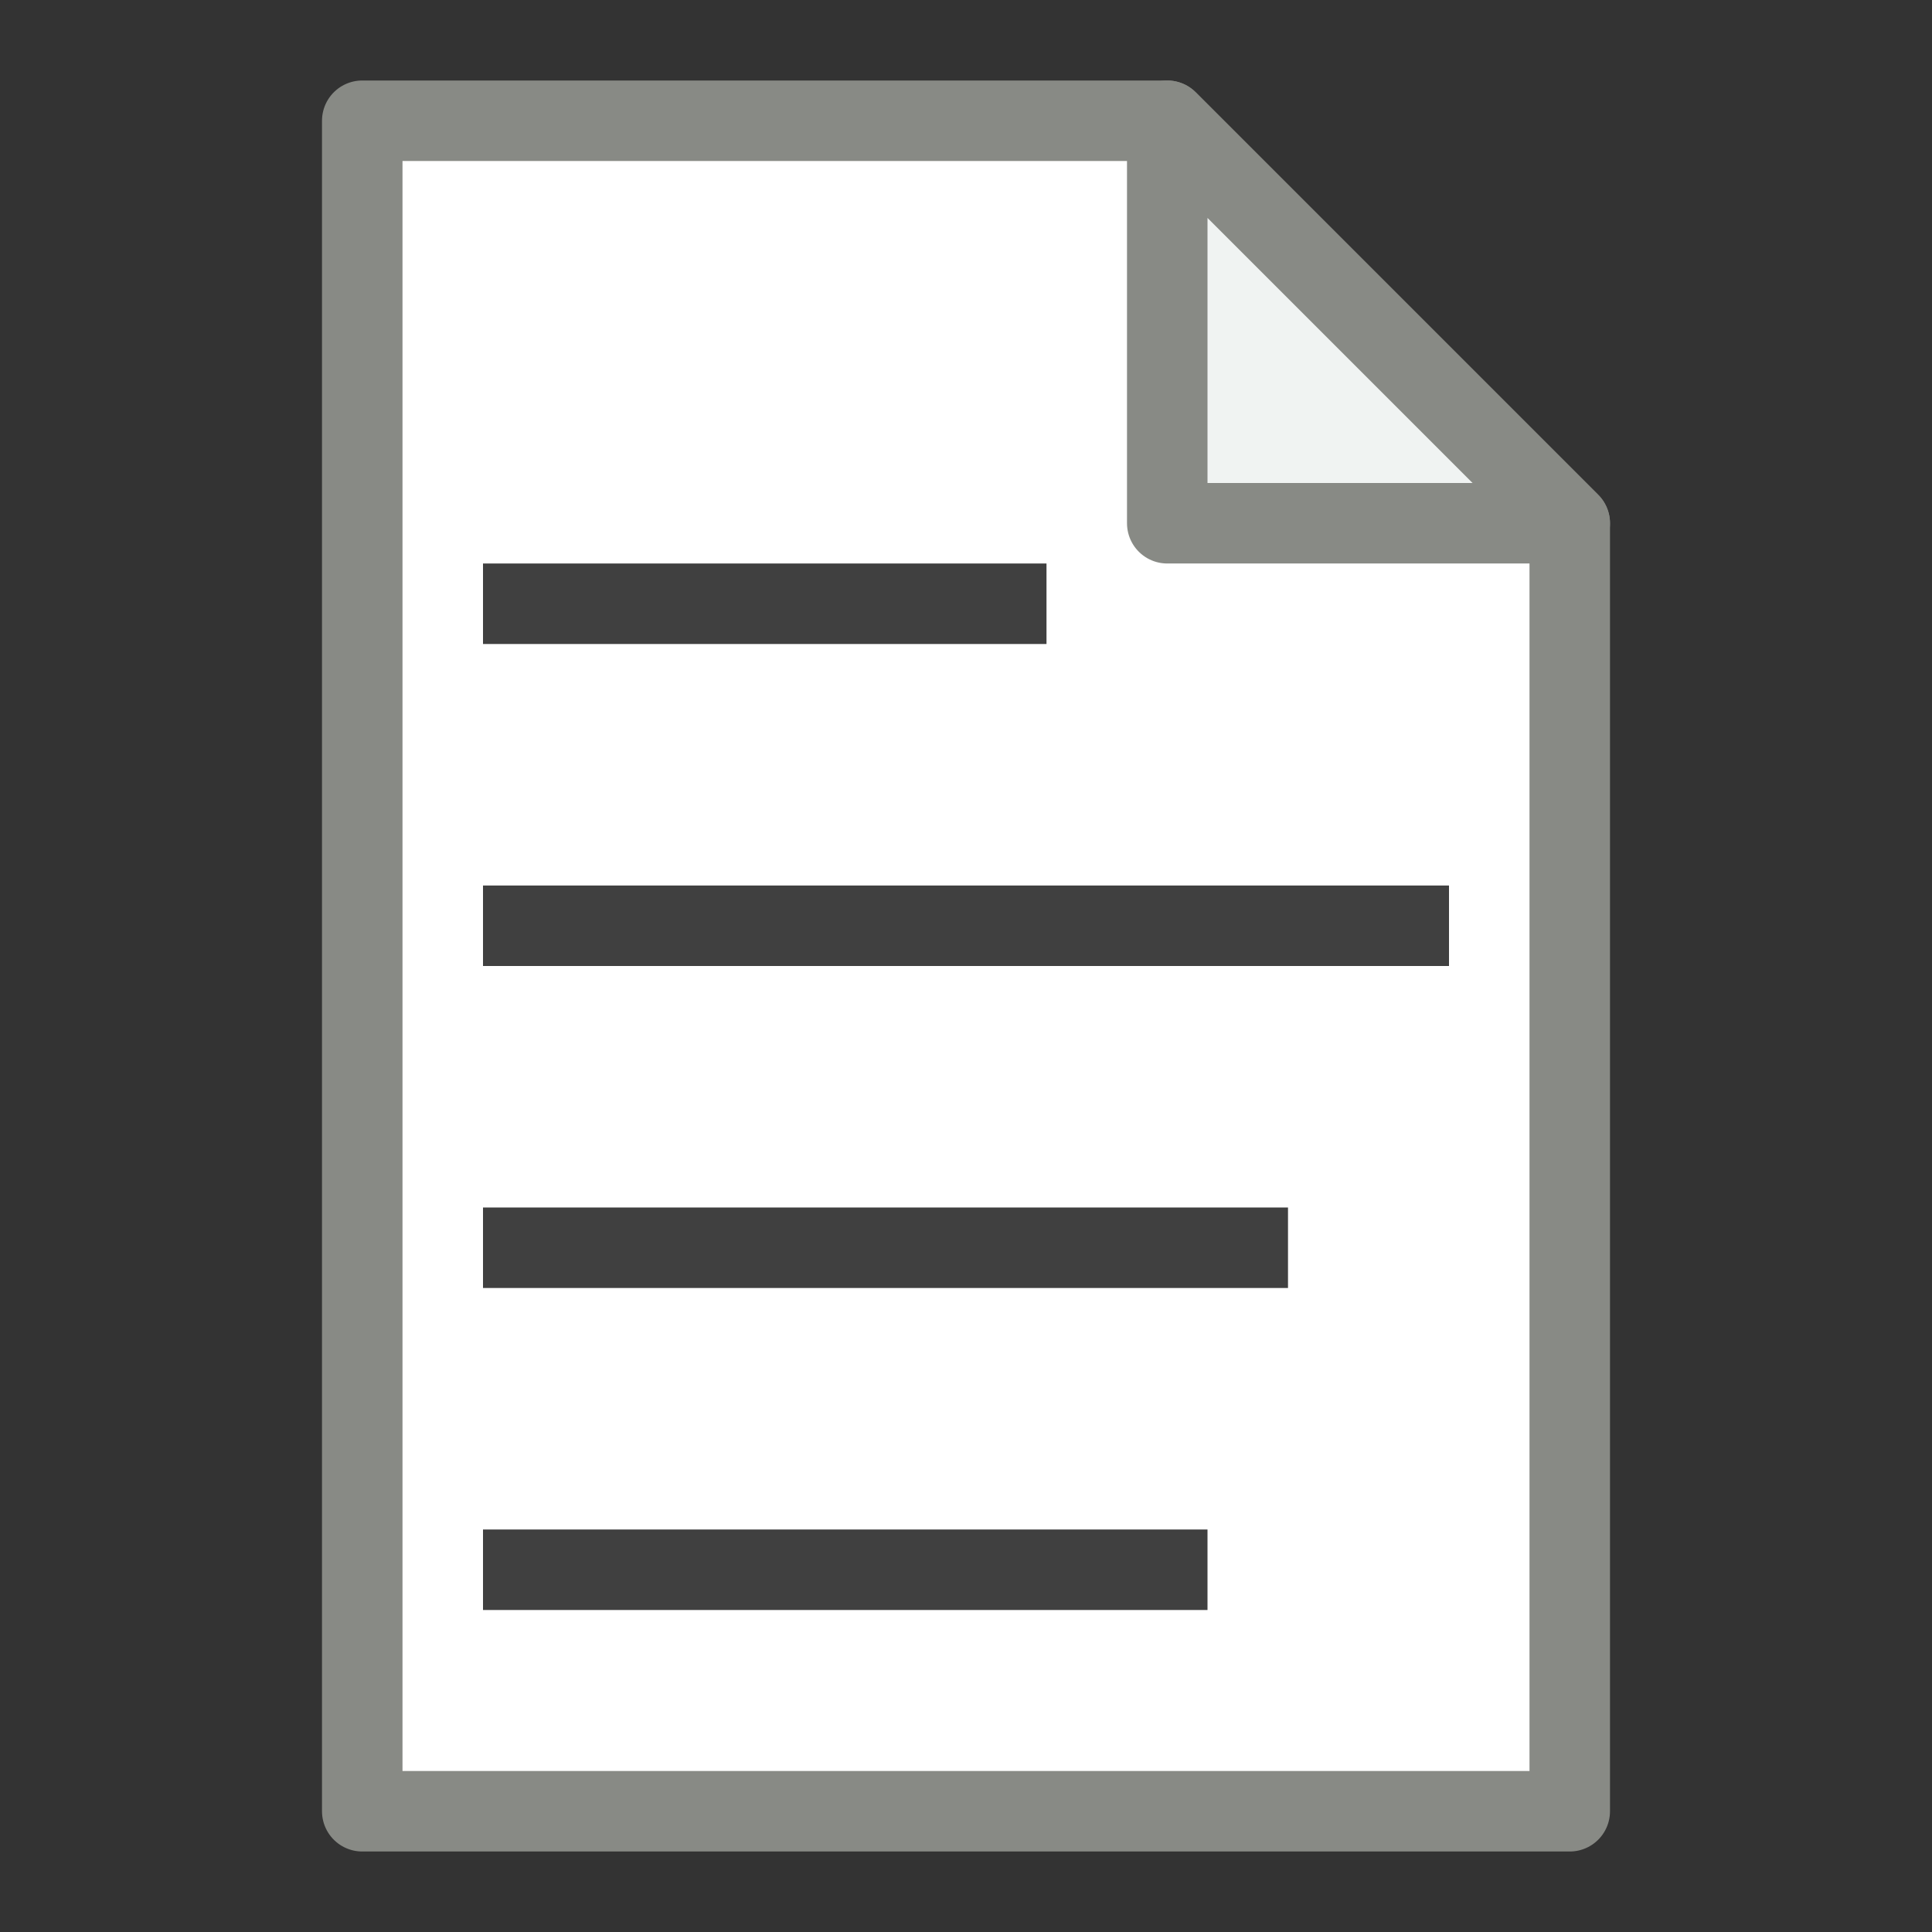
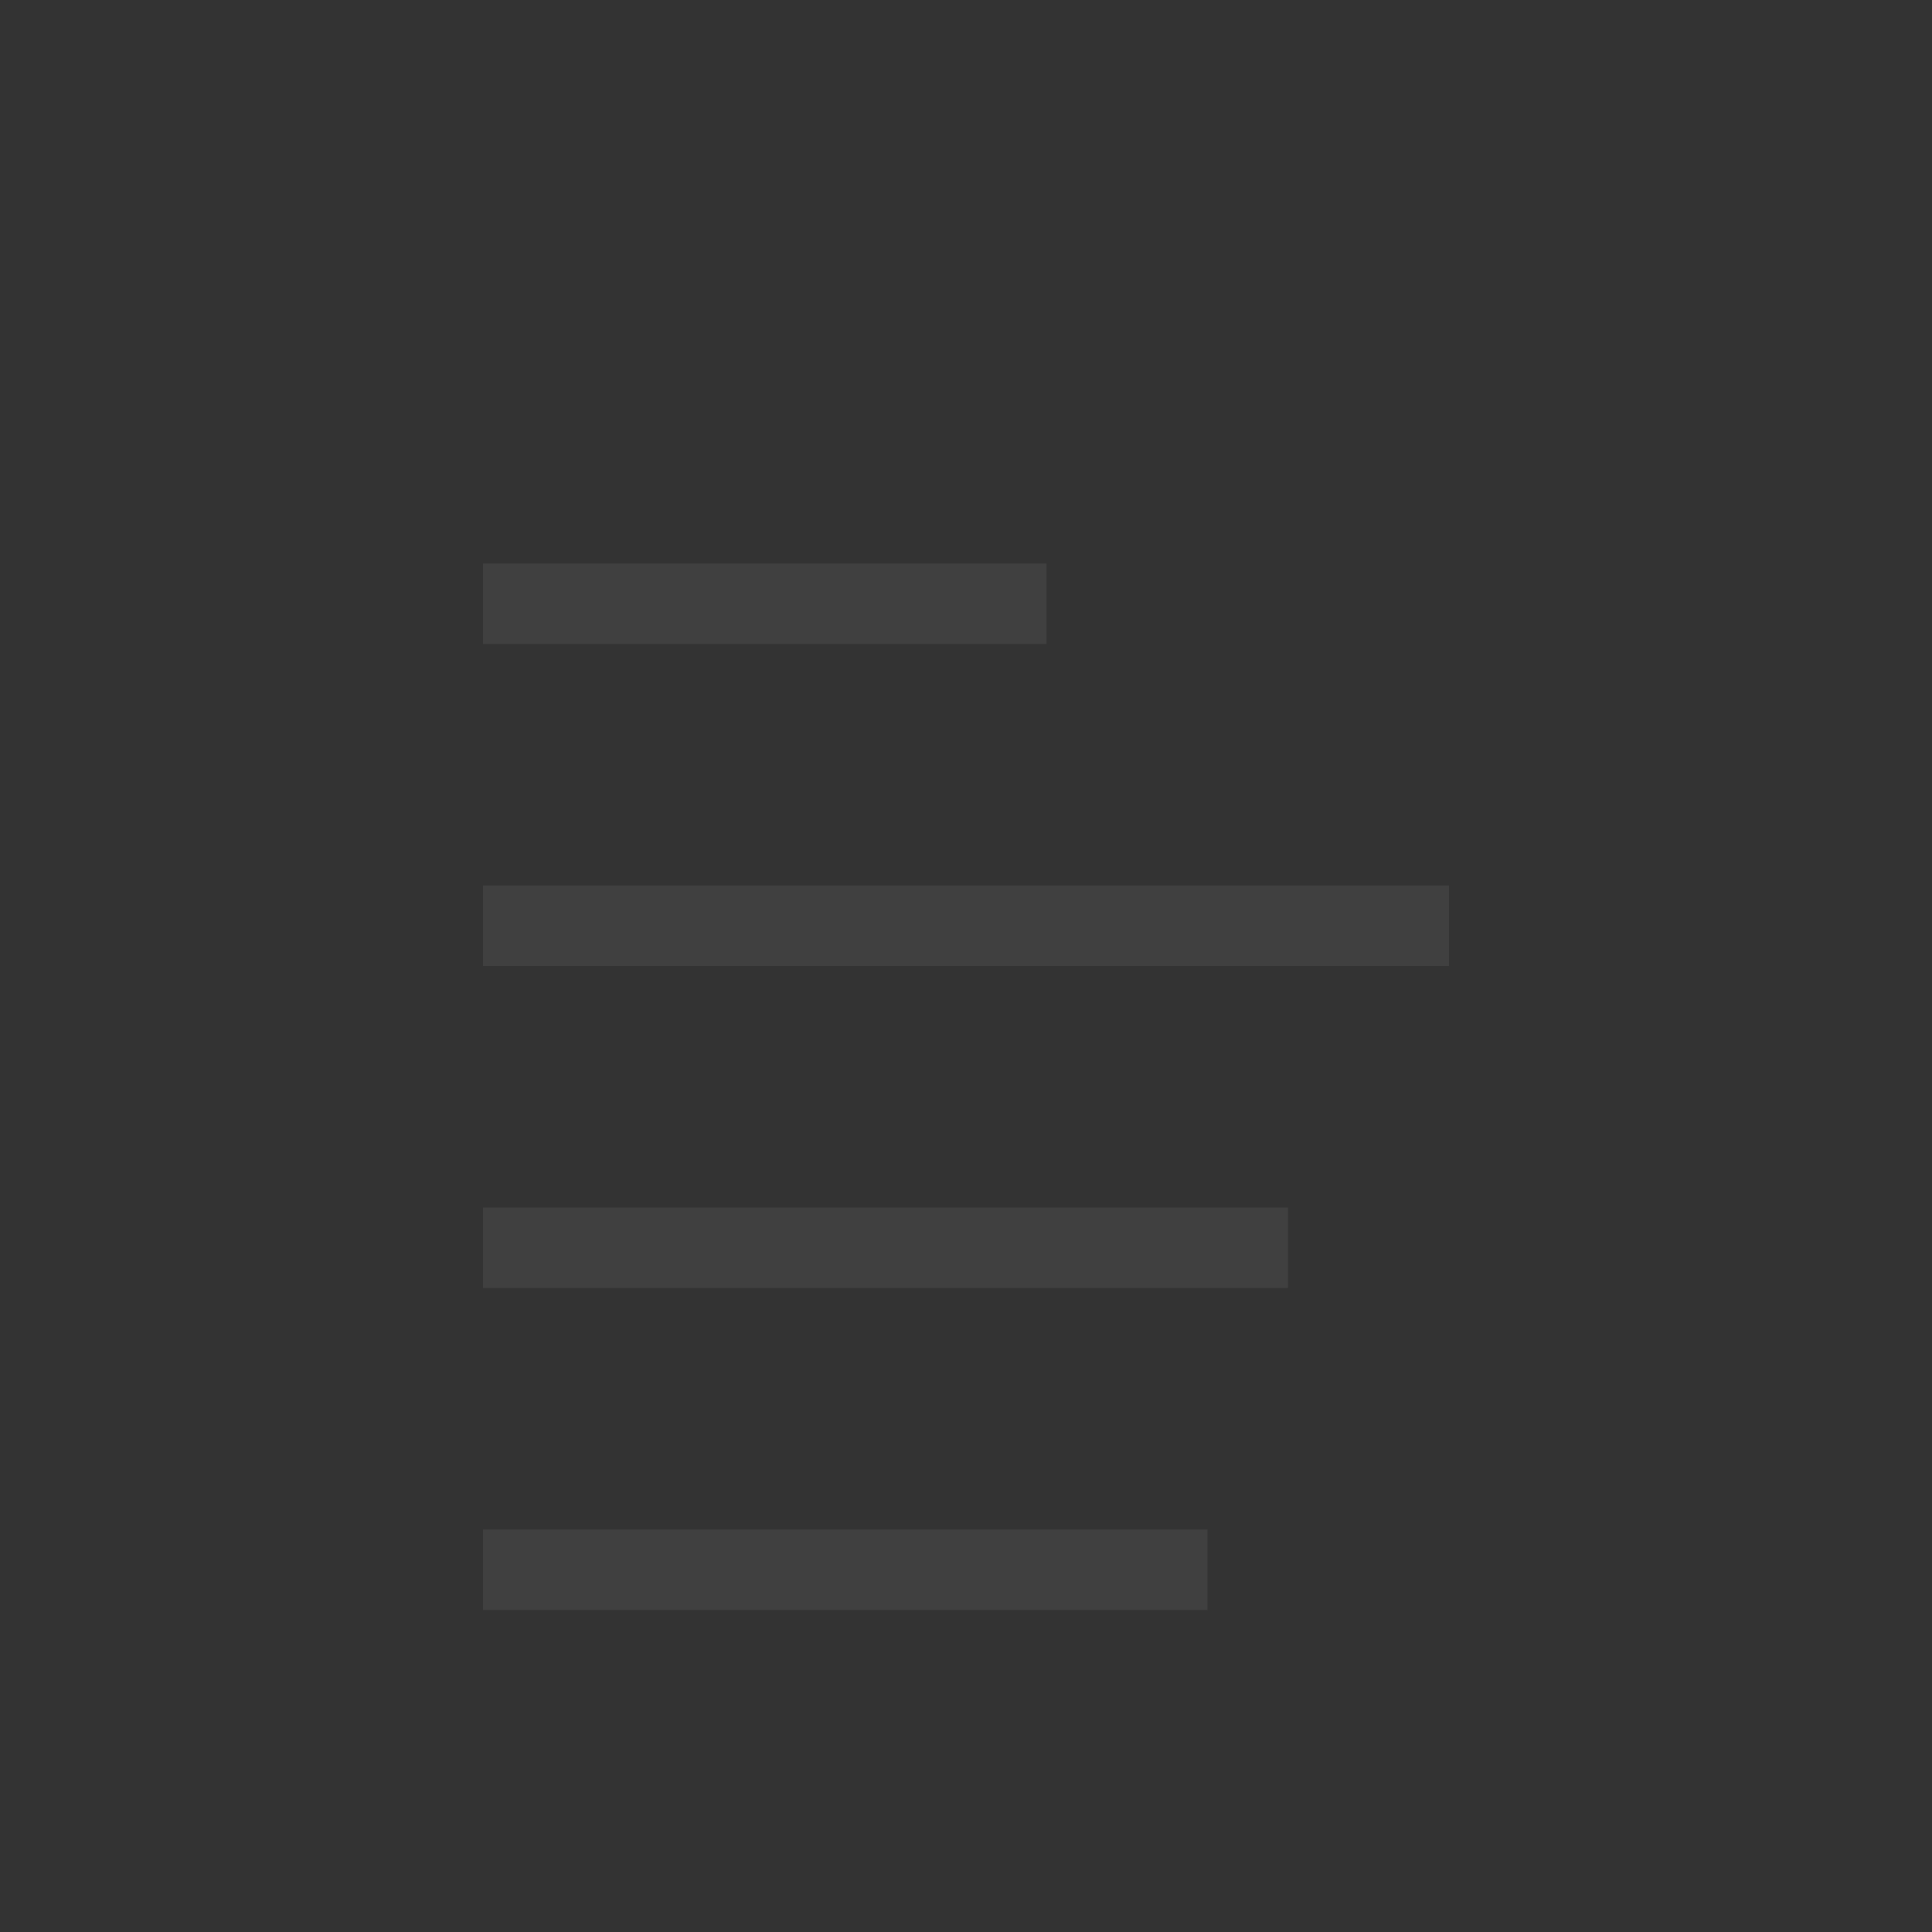
<svg xmlns="http://www.w3.org/2000/svg" viewBox="0 0 24 24" width="24" height="24">
  <rect x="0" y="0" width="24" height="24" fill="#333333" stroke="none" />
  <g fill-rule="evenodd" stroke="#888a85" stroke-linejoin="round" fill="#fff">
-     <path d="M4.5 22.5v-21h10l5 5v16z" />
-     <path d="M14.5 1.5v5h5z" fill="#f0f3f2" />
-   </g>
+     </g>
  <path d="M6 7.5h7M6 11.5h12M6 15.5h10M6 19.5h9" fill="#404040" stroke="#404040" />
</svg>